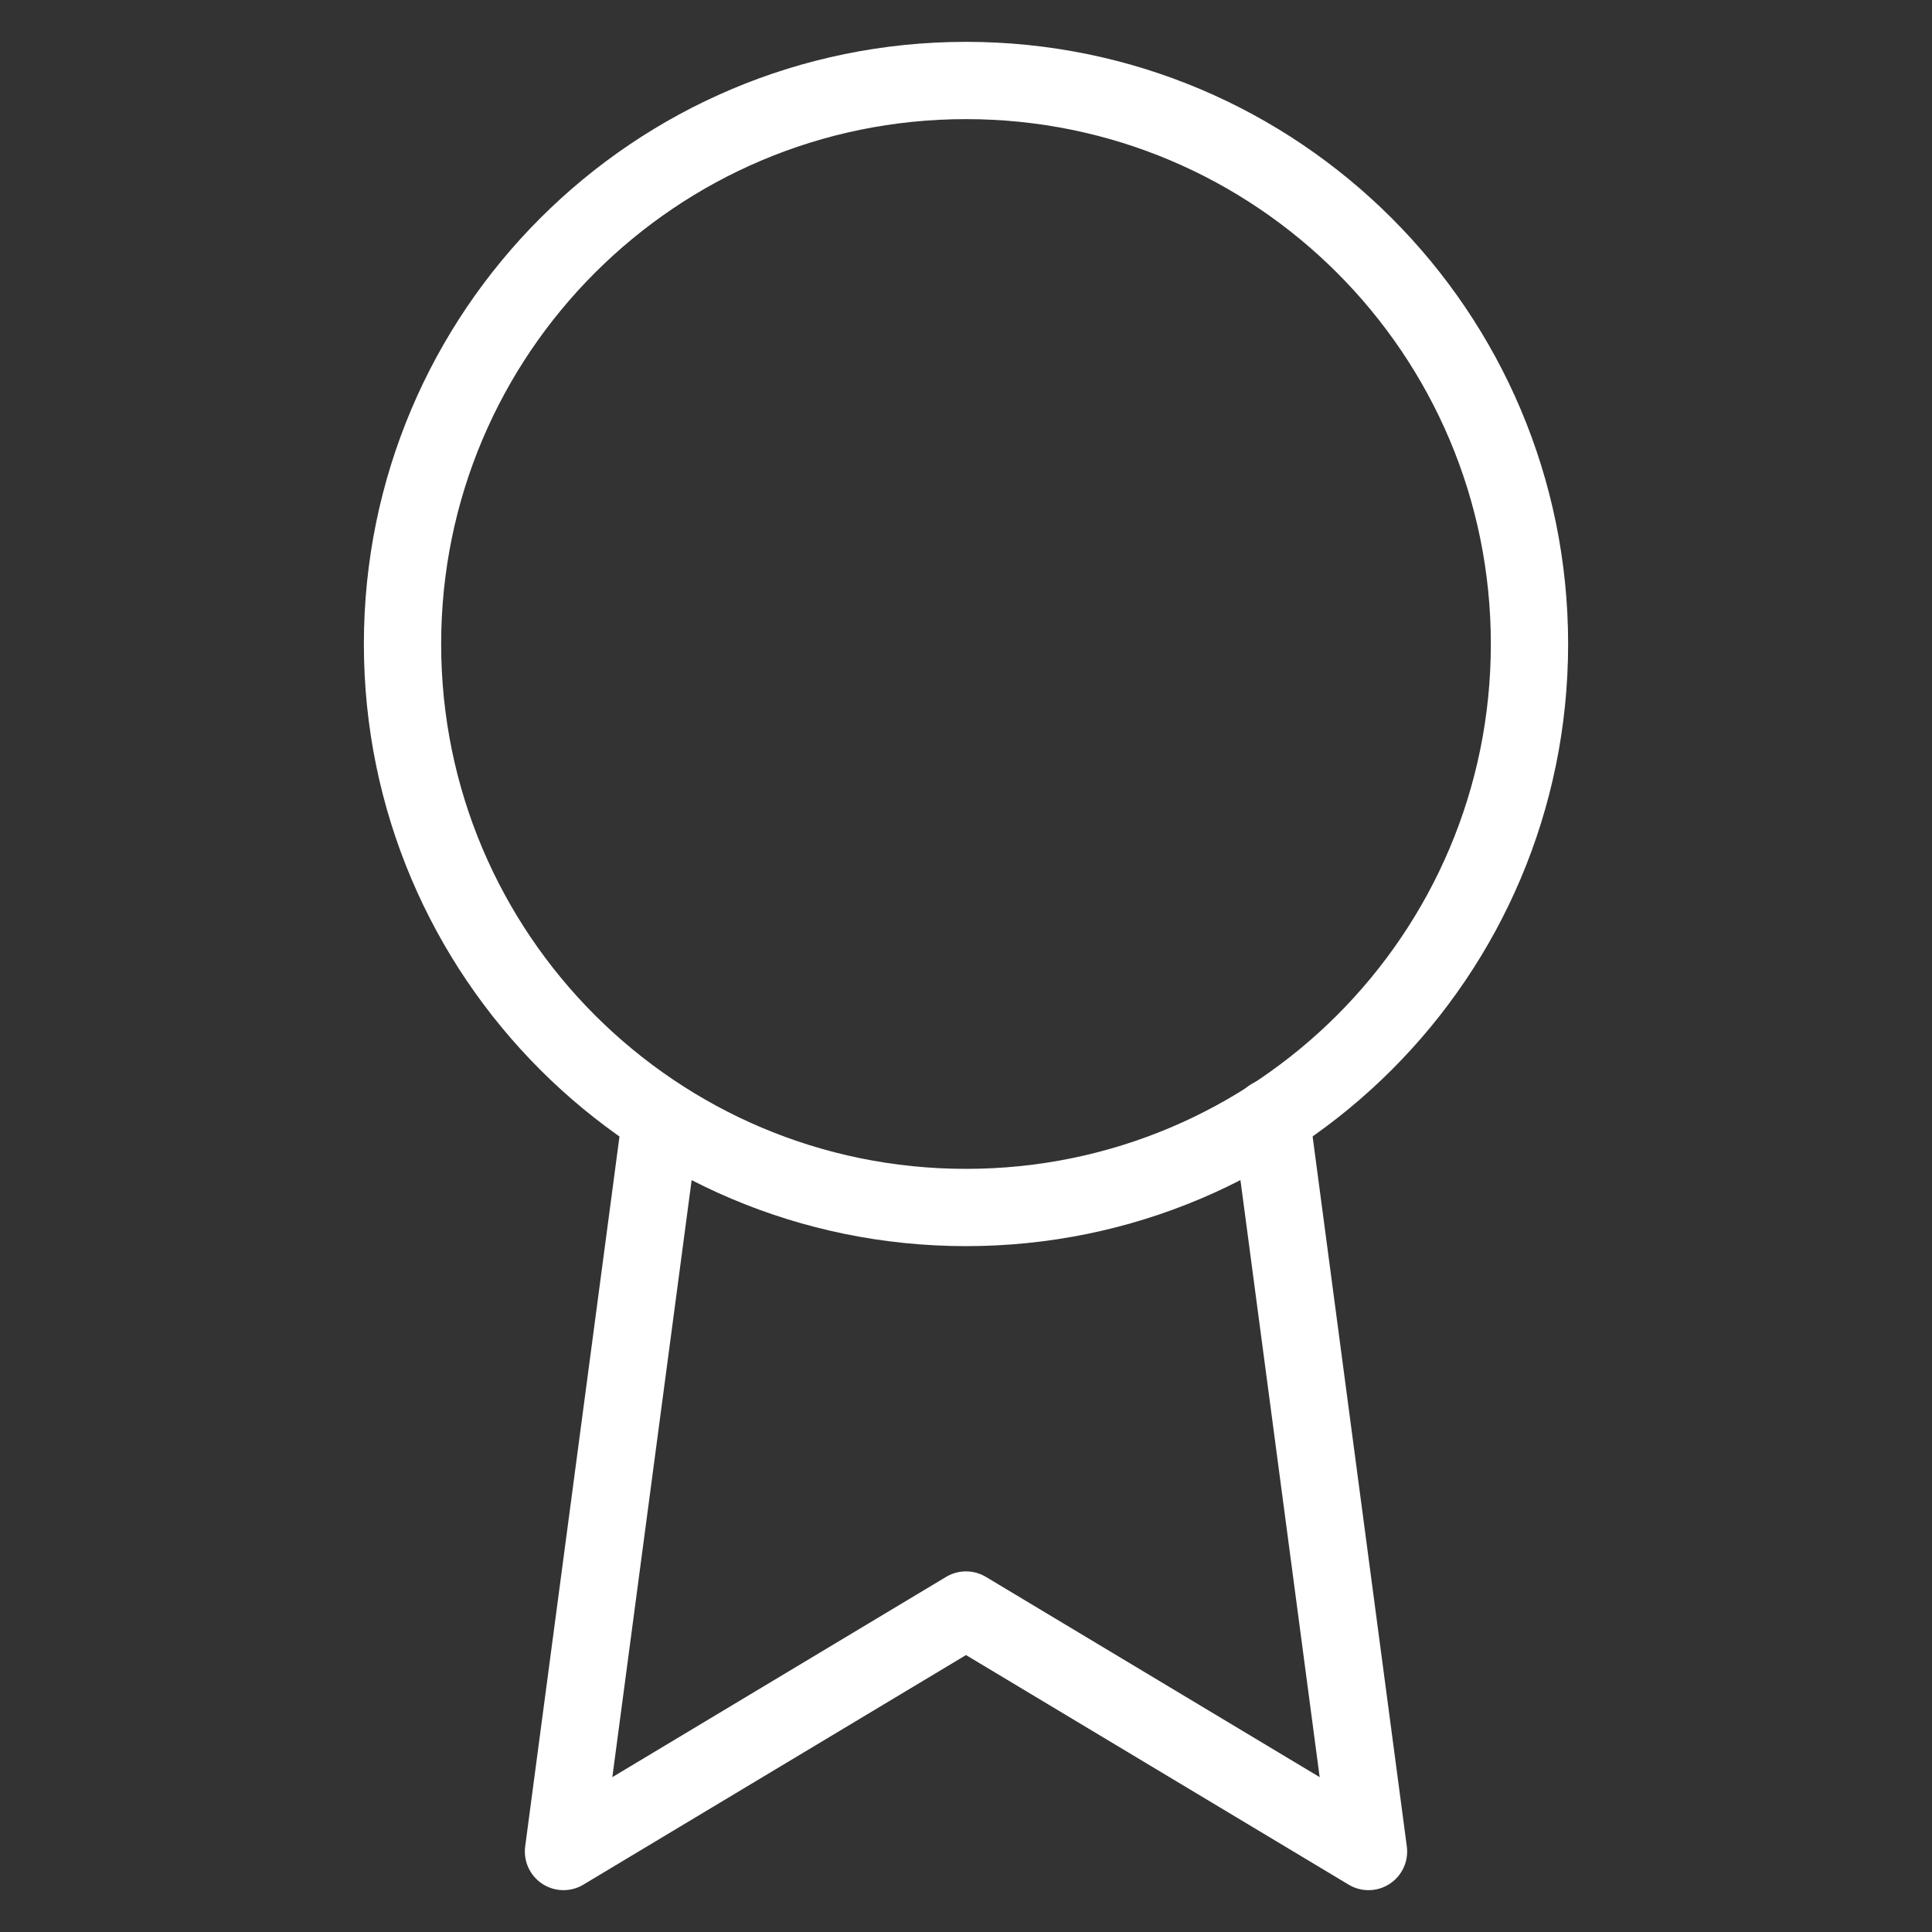
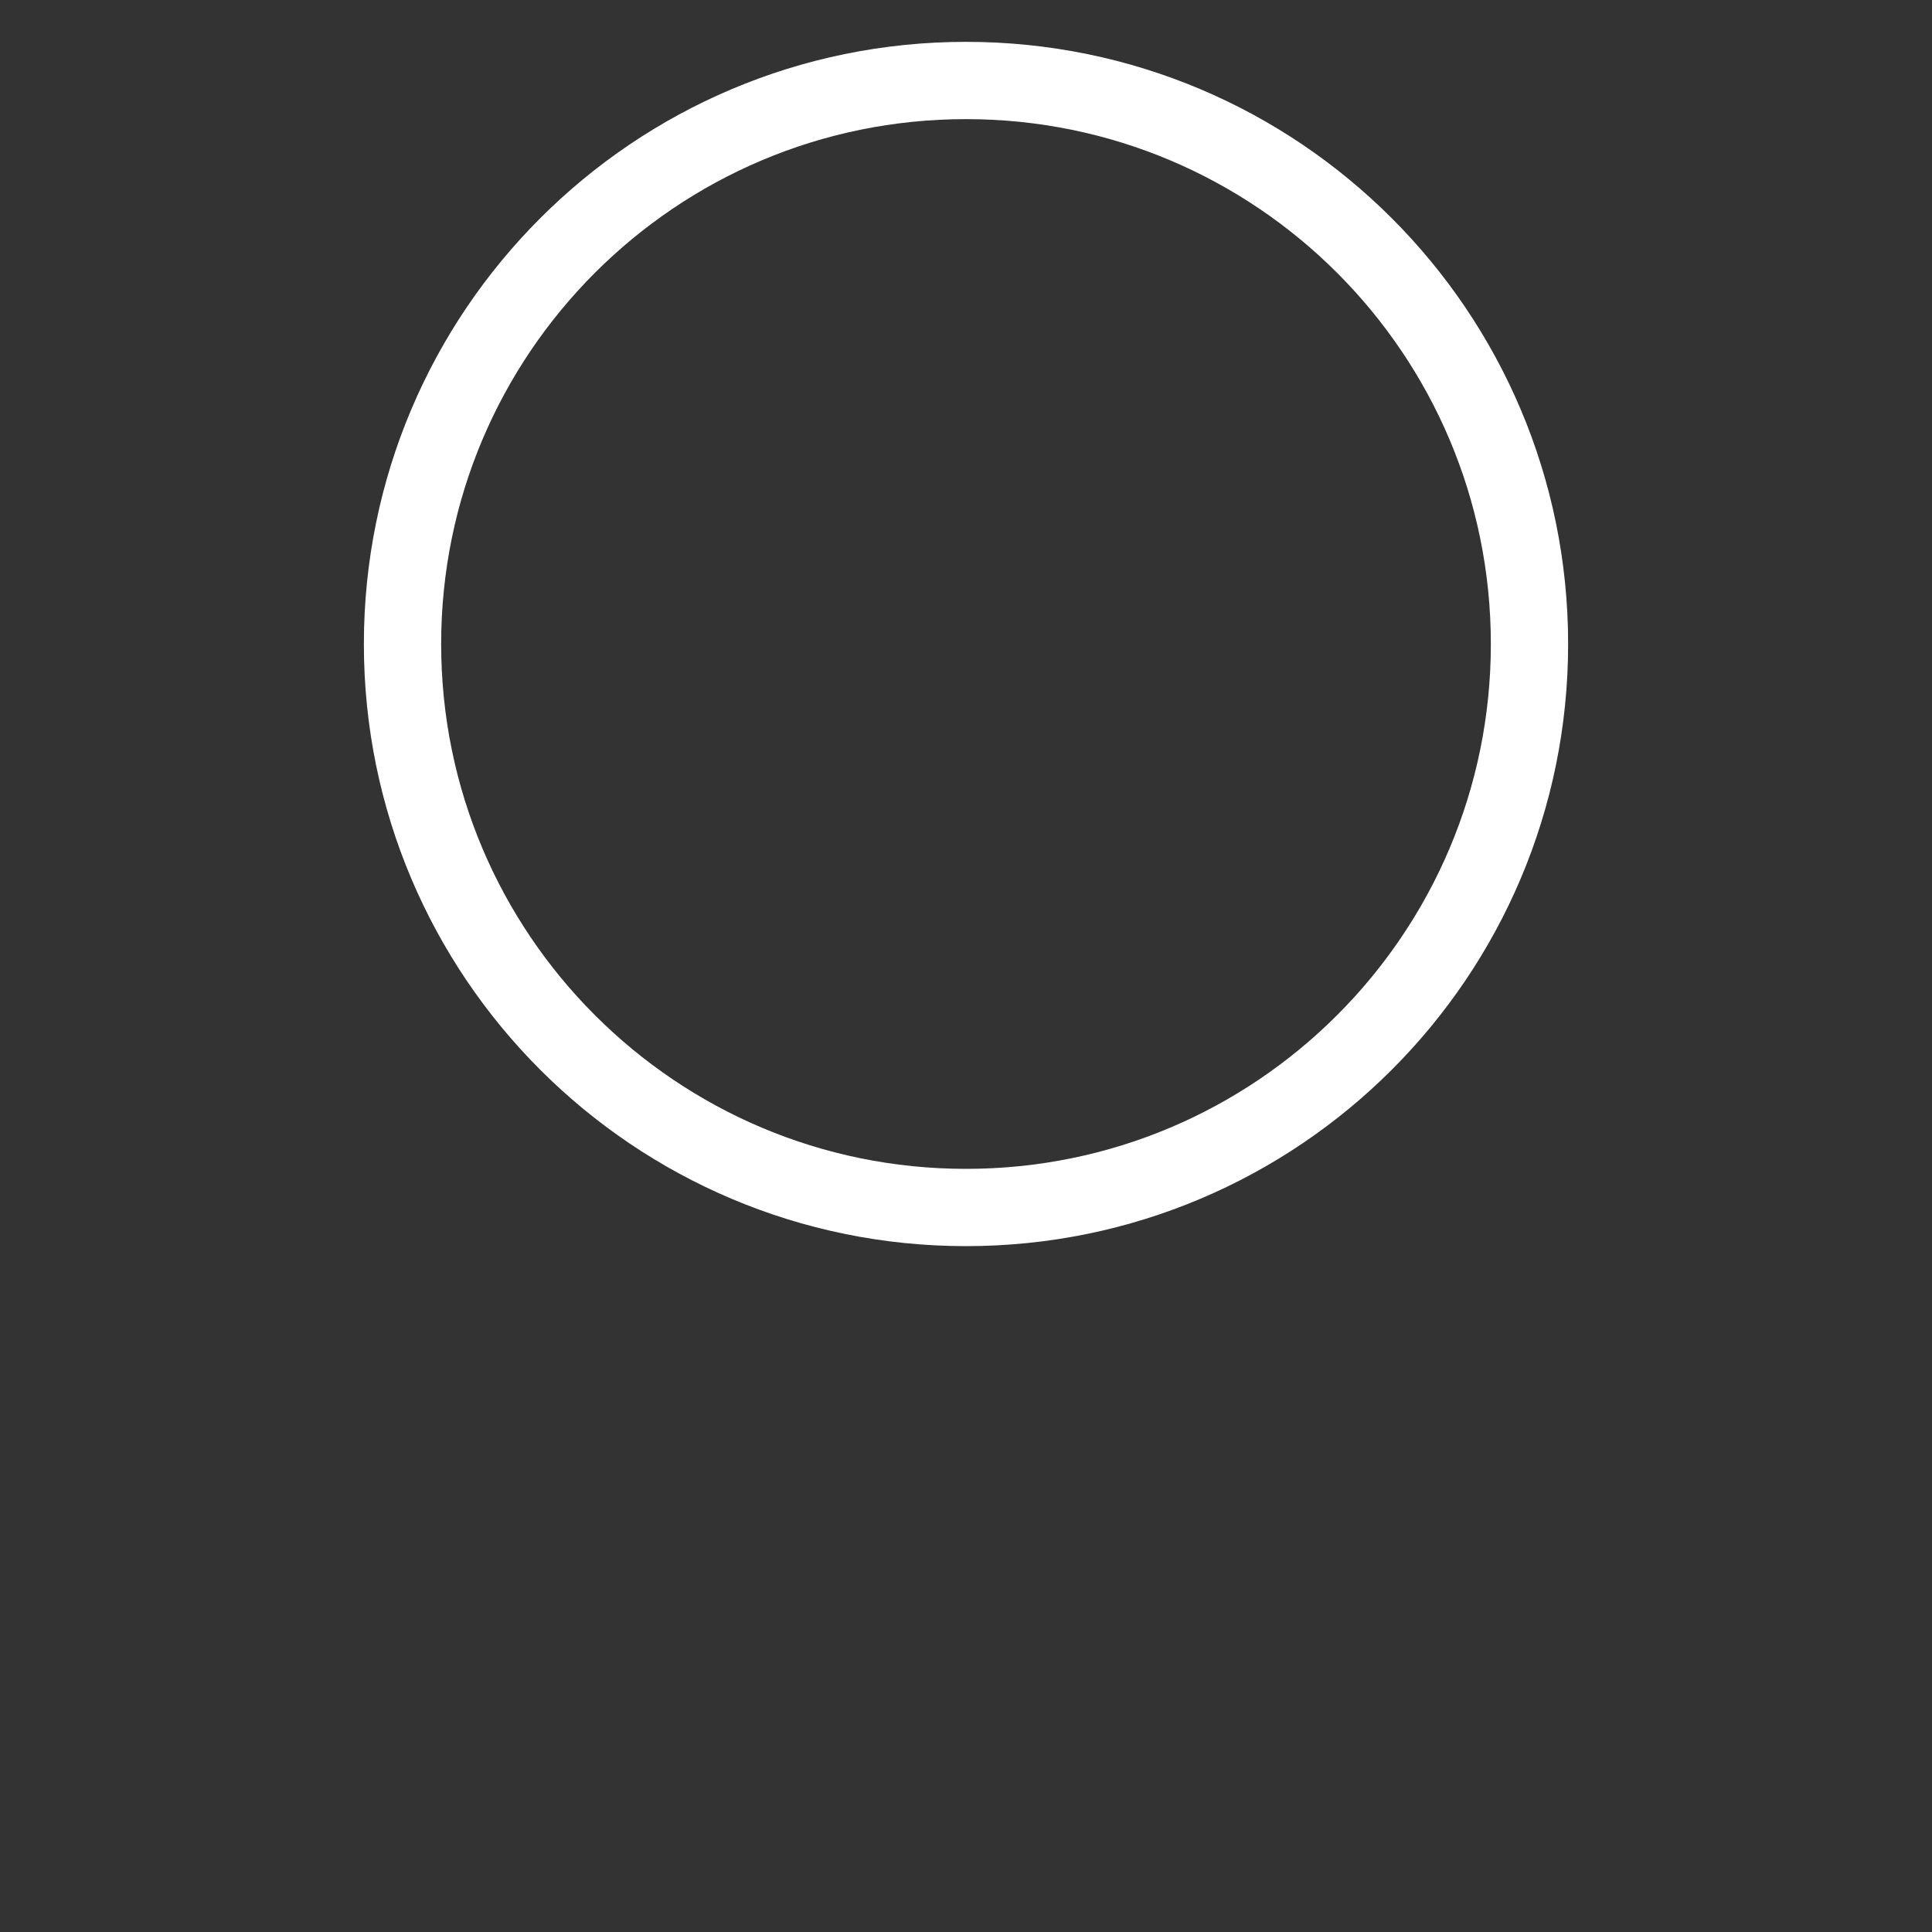
<svg xmlns="http://www.w3.org/2000/svg" width="50" height="50" viewBox="0 0 50 50" fill="none">
  <rect x="0" y="0" width="50" height="50" fill="#333333" stroke="none" />
  <path d="M25 31.25C33.054 31.25 39.583 24.721 39.583 16.667C39.583 8.612 33.054 2.083 25 2.083C16.946 2.083 10.417 8.612 10.417 16.667C10.417 24.721 16.946 31.25 25 31.25Z" stroke="white" stroke-width="2" stroke-linecap="round" stroke-linejoin="round" />
-   <path d="M17.104 28.938L14.583 47.917L25 41.667L35.417 47.917L32.896 28.917" stroke="white" stroke-width="2" stroke-linecap="round" stroke-linejoin="round" />
</svg>